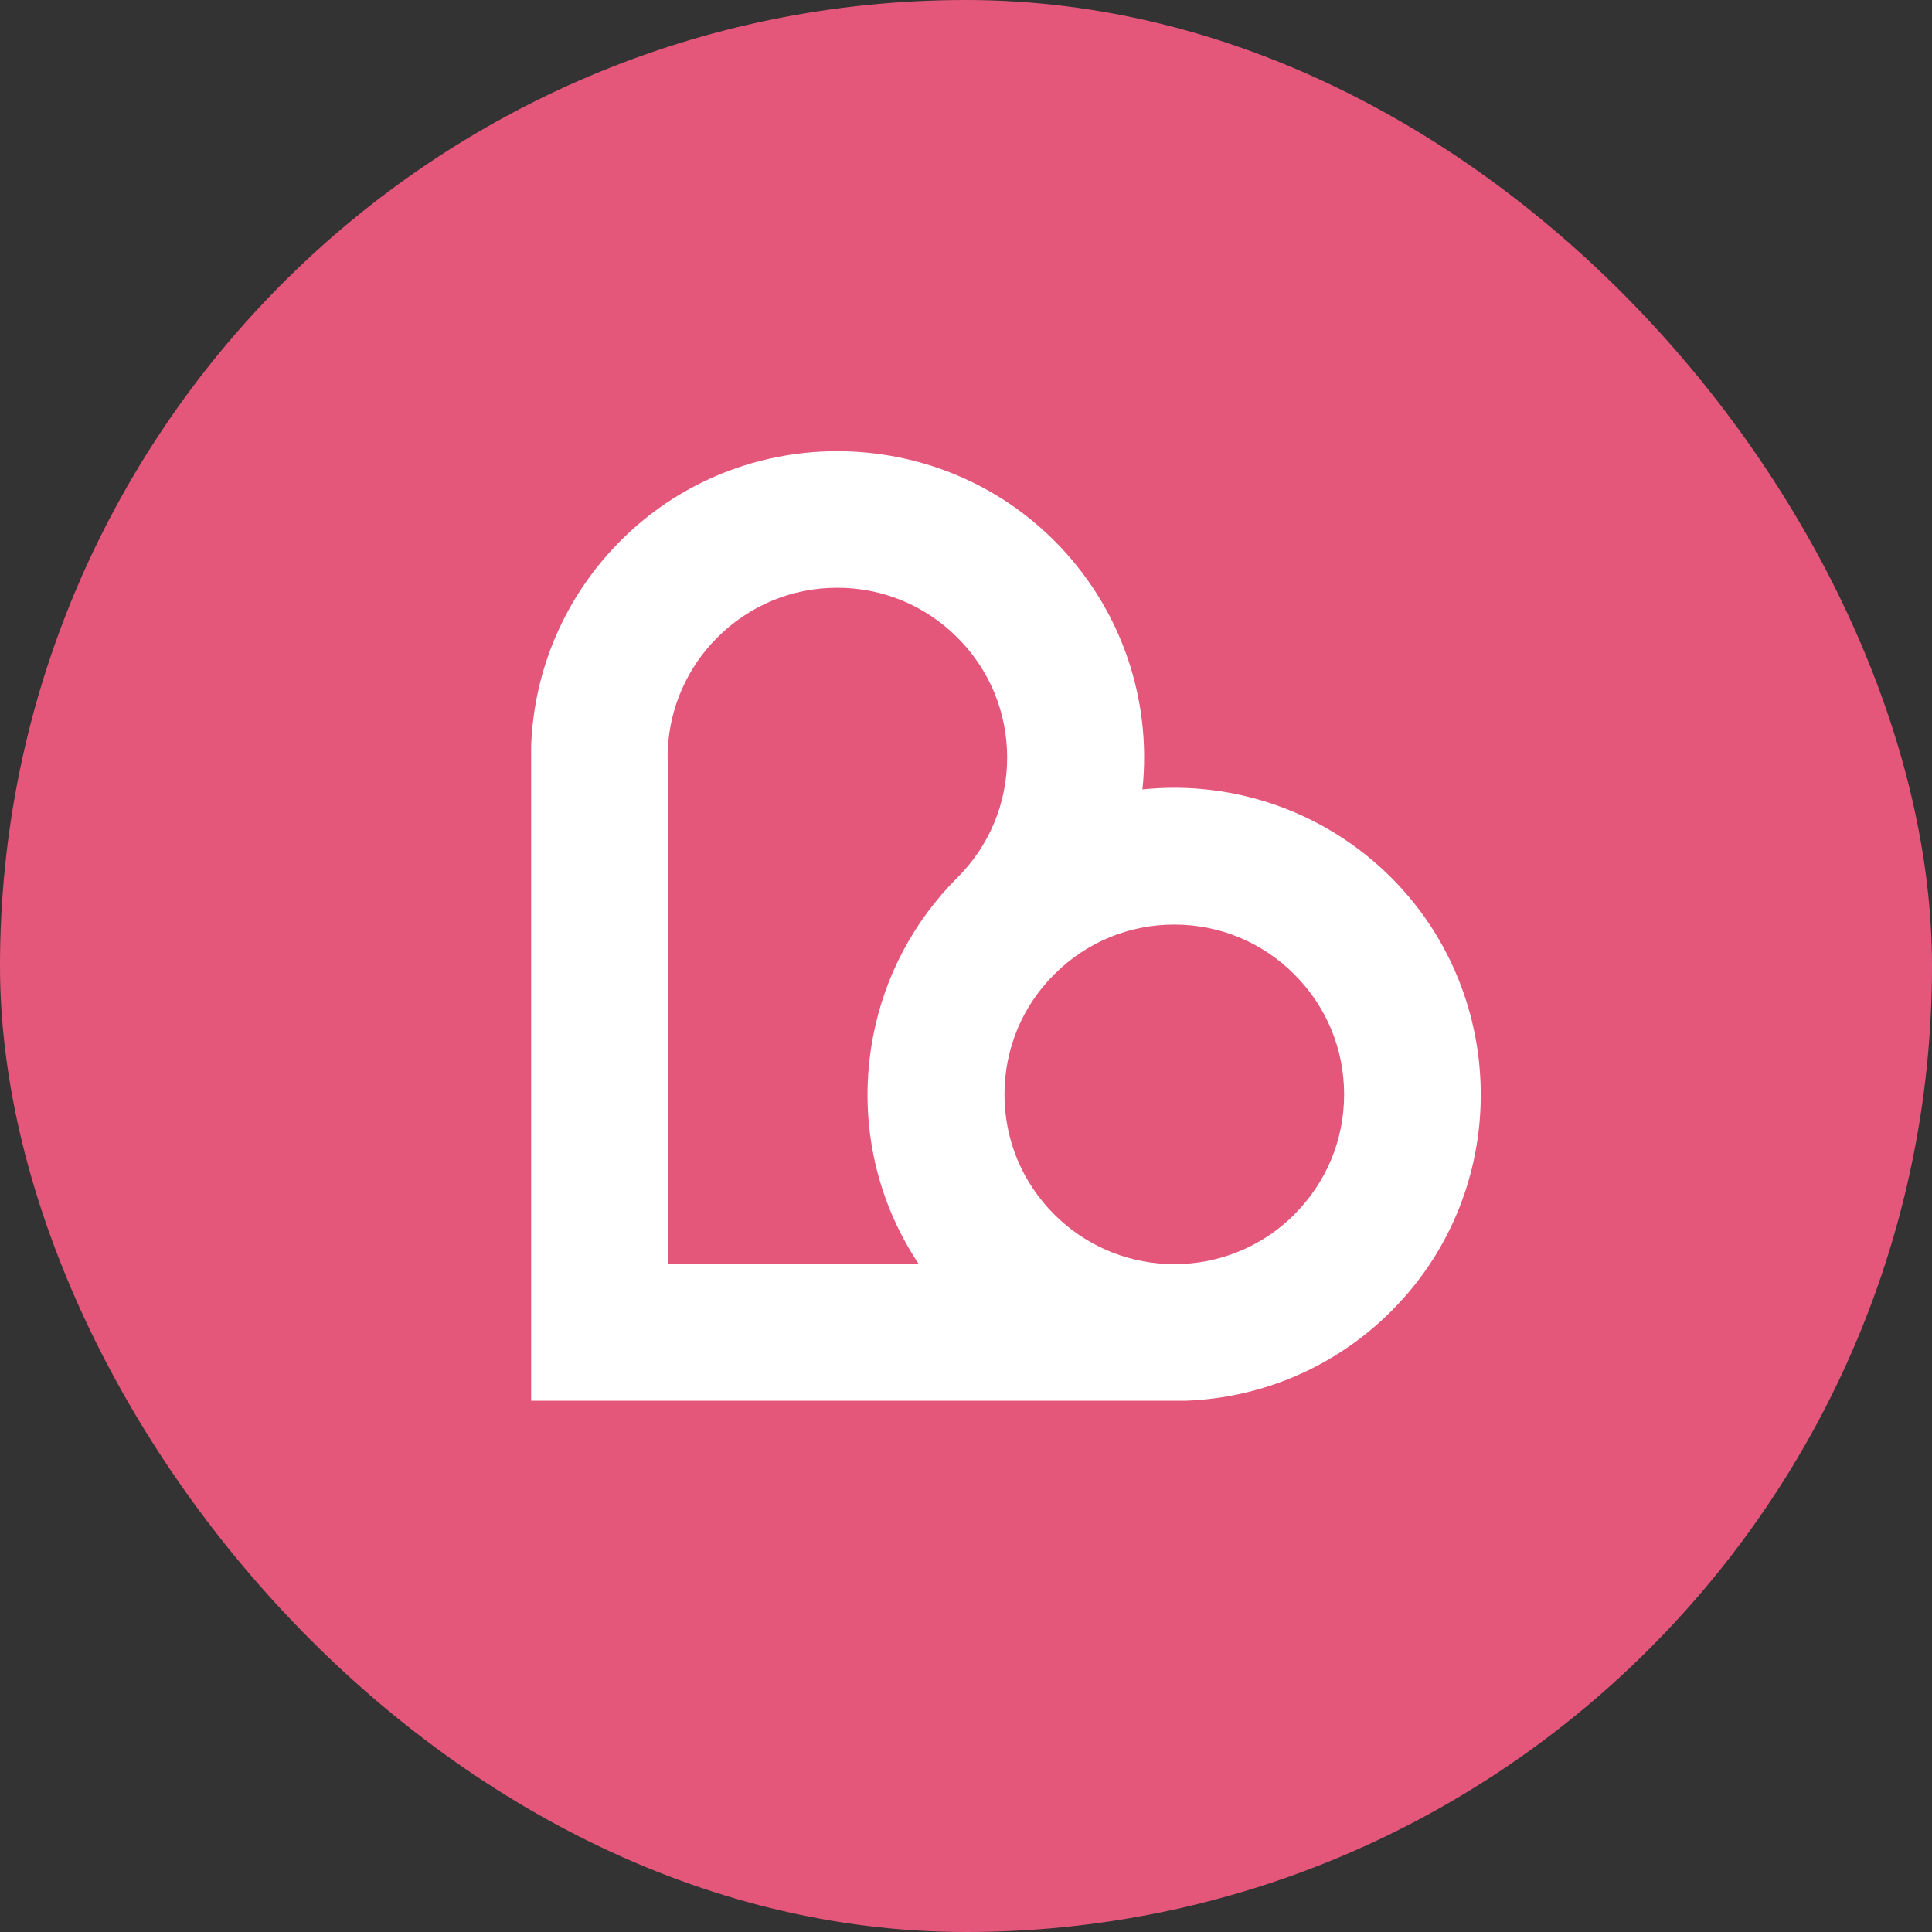
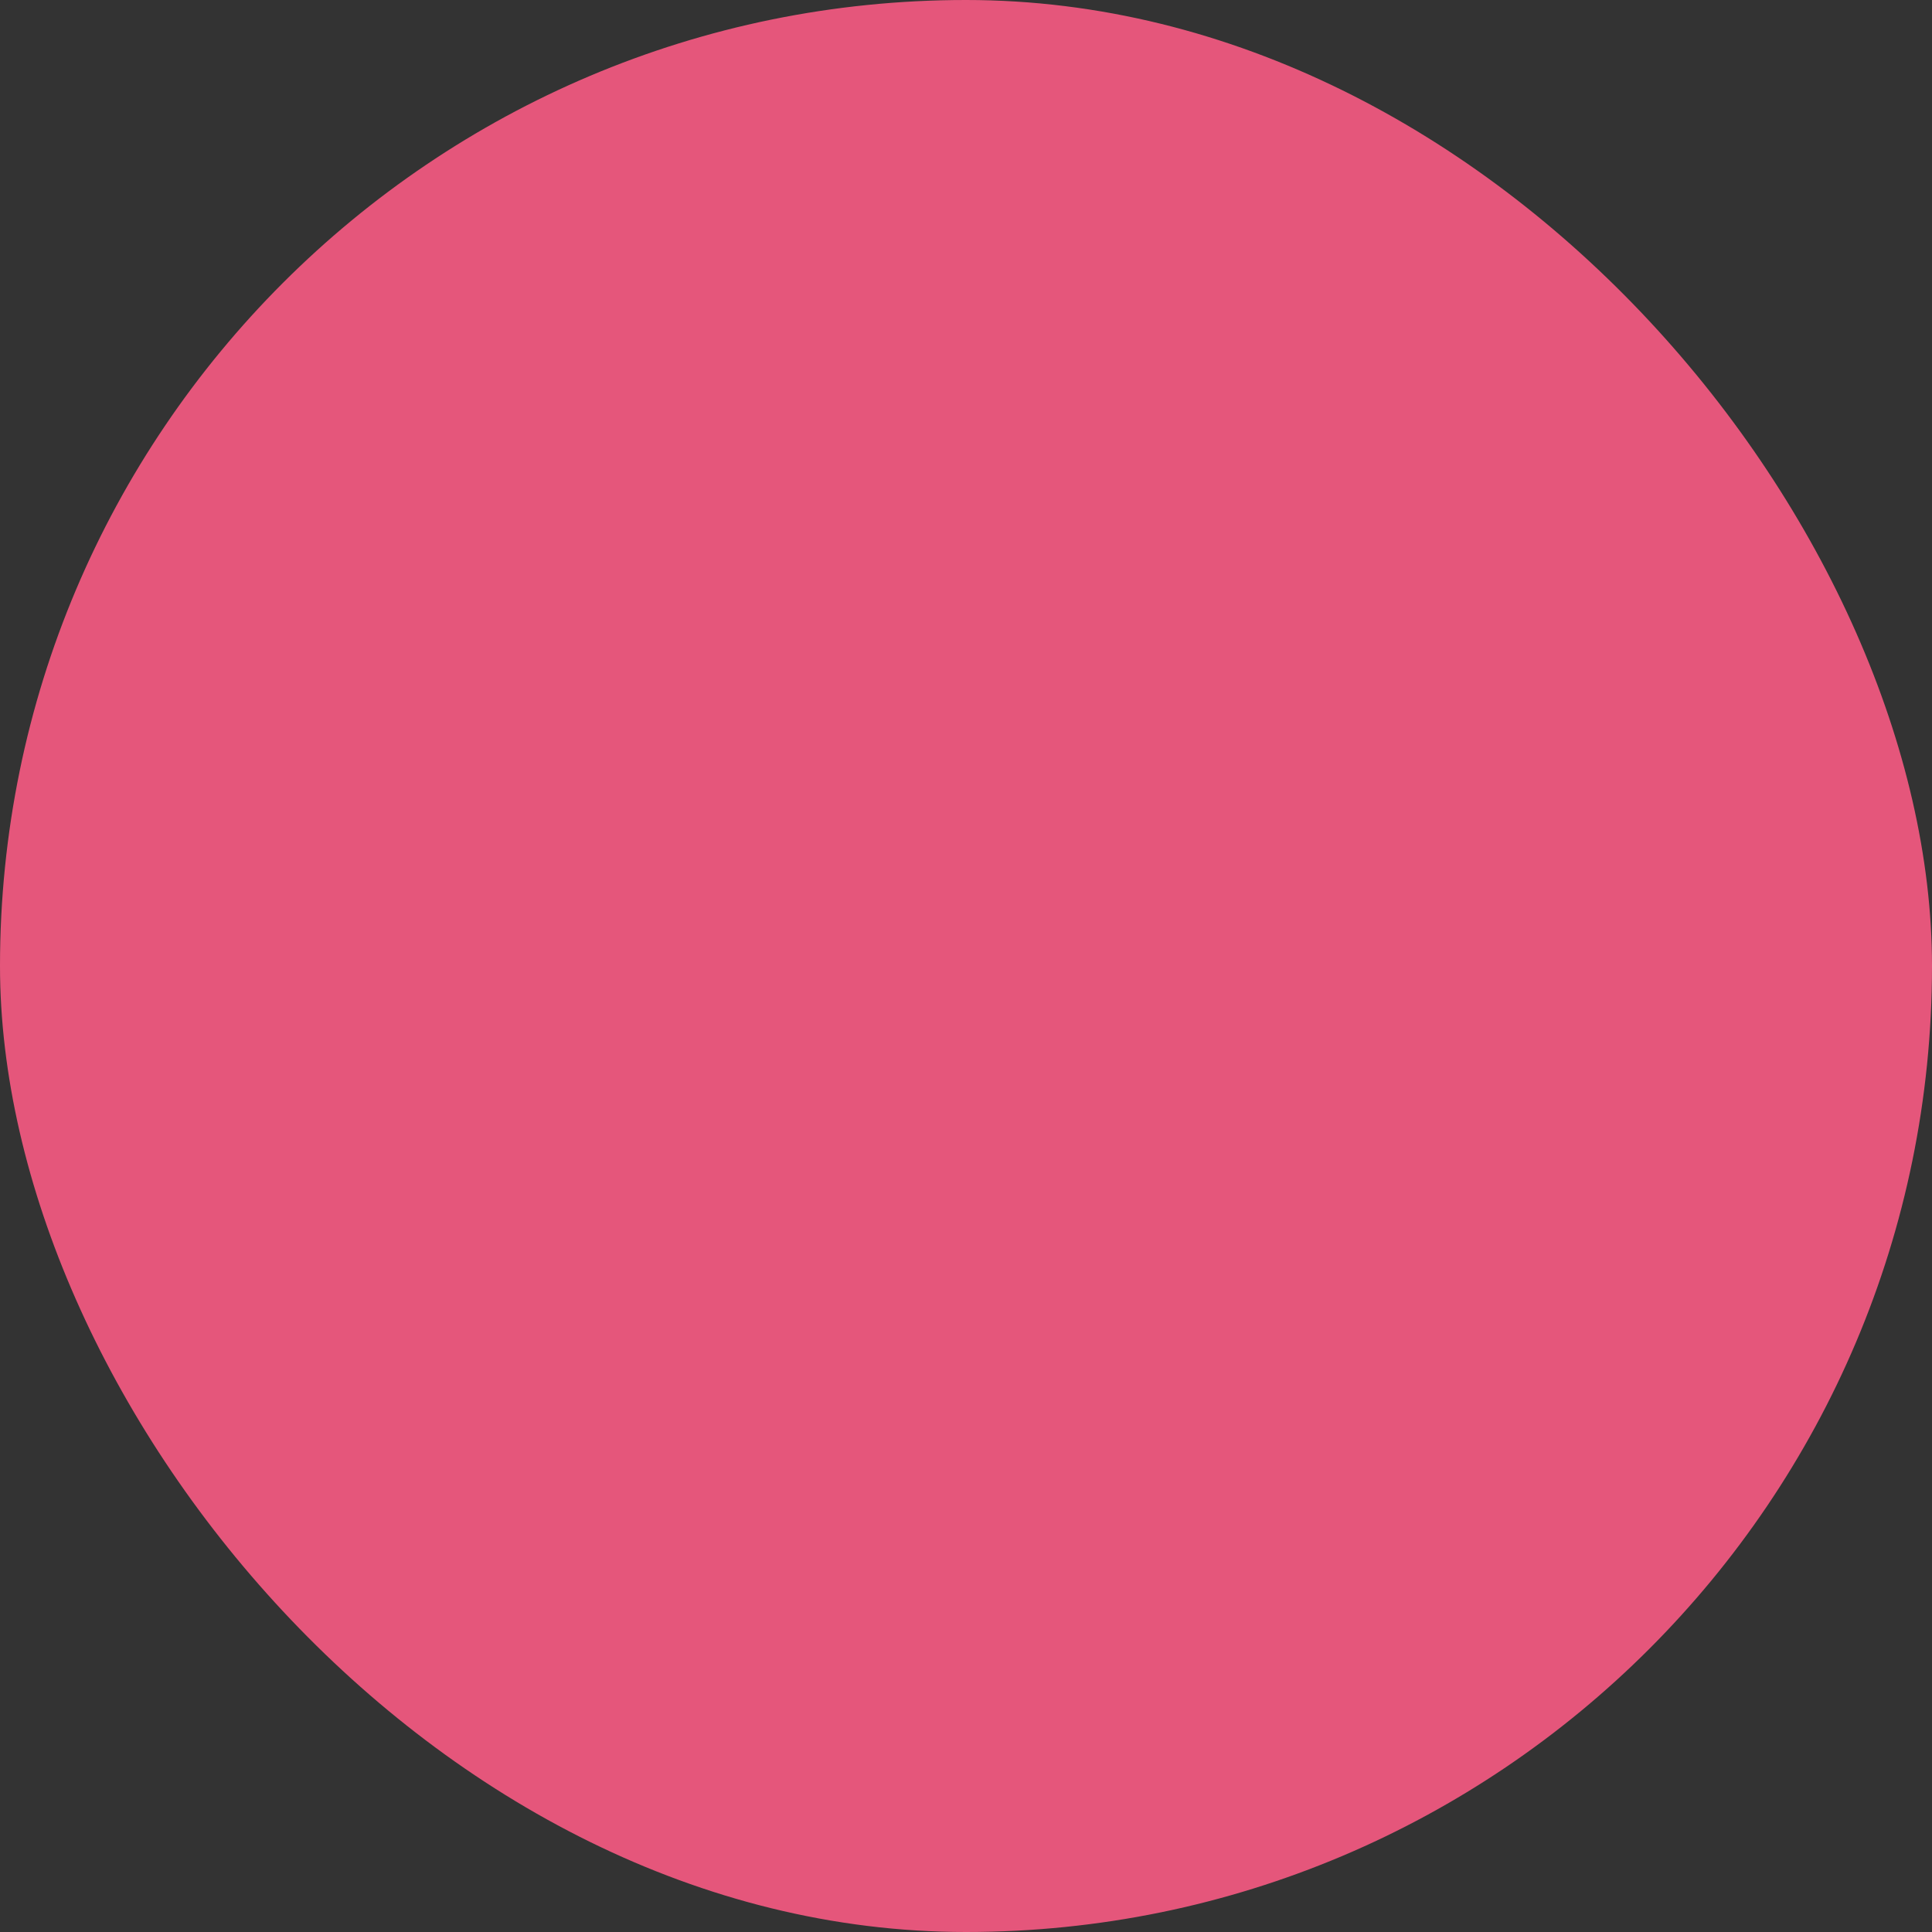
<svg xmlns="http://www.w3.org/2000/svg" id="Vrstva_2" data-name="Vrstva 2" width="50.93mm" height="50.93mm" viewBox="0 0 144.37 144.37">
  <rect x="0" y="0" width="144.37" height="144.37" fill="#333333" stroke="none" />
  <defs>
    <style>
      .cls-1 {
        fill: #fff;
      }

      .cls-2 {
        fill: #e5567b;
      }
    </style>
  </defs>
  <g id="Vrstva_1-2" data-name="Vrstva 1">
    <g>
      <rect class="cls-2" x="0" y="0" width="144.37" height="144.37" rx="72.18" ry="72.18" />
-       <path class="cls-1" d="M85.37,58.99c.72-6.85-1.67-13.68-6.59-18.59-8.46-8.46-22.17-8.95-31.2-1.12-.42.36-.82.74-1.2,1.12-4.1,4.1-6.48,9.55-6.69,15.35v48.92s48.89,0,48.89,0h.03c5.79-.21,11.25-2.59,15.35-6.69.38-.38.75-.78,1.12-1.2,7.84-9.03,7.35-22.73-1.12-31.2-4.91-4.91-11.74-7.3-18.59-6.59ZM68.67,94.45h-18.76v-37.23c-.01-.2-.02-.41-.02-.61s0-.41.01-.61c.15-3.15,1.46-6.12,3.7-8.36,2.4-2.4,5.58-3.72,8.97-3.72s6.57,1.32,8.97,3.72c2.4,2.4,3.72,5.58,3.72,8.97s-1.32,6.58-3.72,8.97c-3.26,3.26-5.44,7.37-6.3,11.88-1.14,5.98.1,12.03,3.41,16.99ZM96.73,90.75h0c-2.24,2.24-5.21,3.55-8.36,3.7-.41.02-.82.02-1.23,0-3.15-.15-6.12-1.46-8.36-3.7-2.4-2.4-3.72-5.58-3.72-8.97,0-3.39,1.32-6.58,3.72-8.97,2.4-2.4,5.58-3.72,8.97-3.72h0c3.39,0,6.57,1.32,8.97,3.72,2.4,2.4,3.72,5.58,3.72,8.97,0,3.39-1.32,6.57-3.72,8.97Z" />
    </g>
  </g>
</svg>